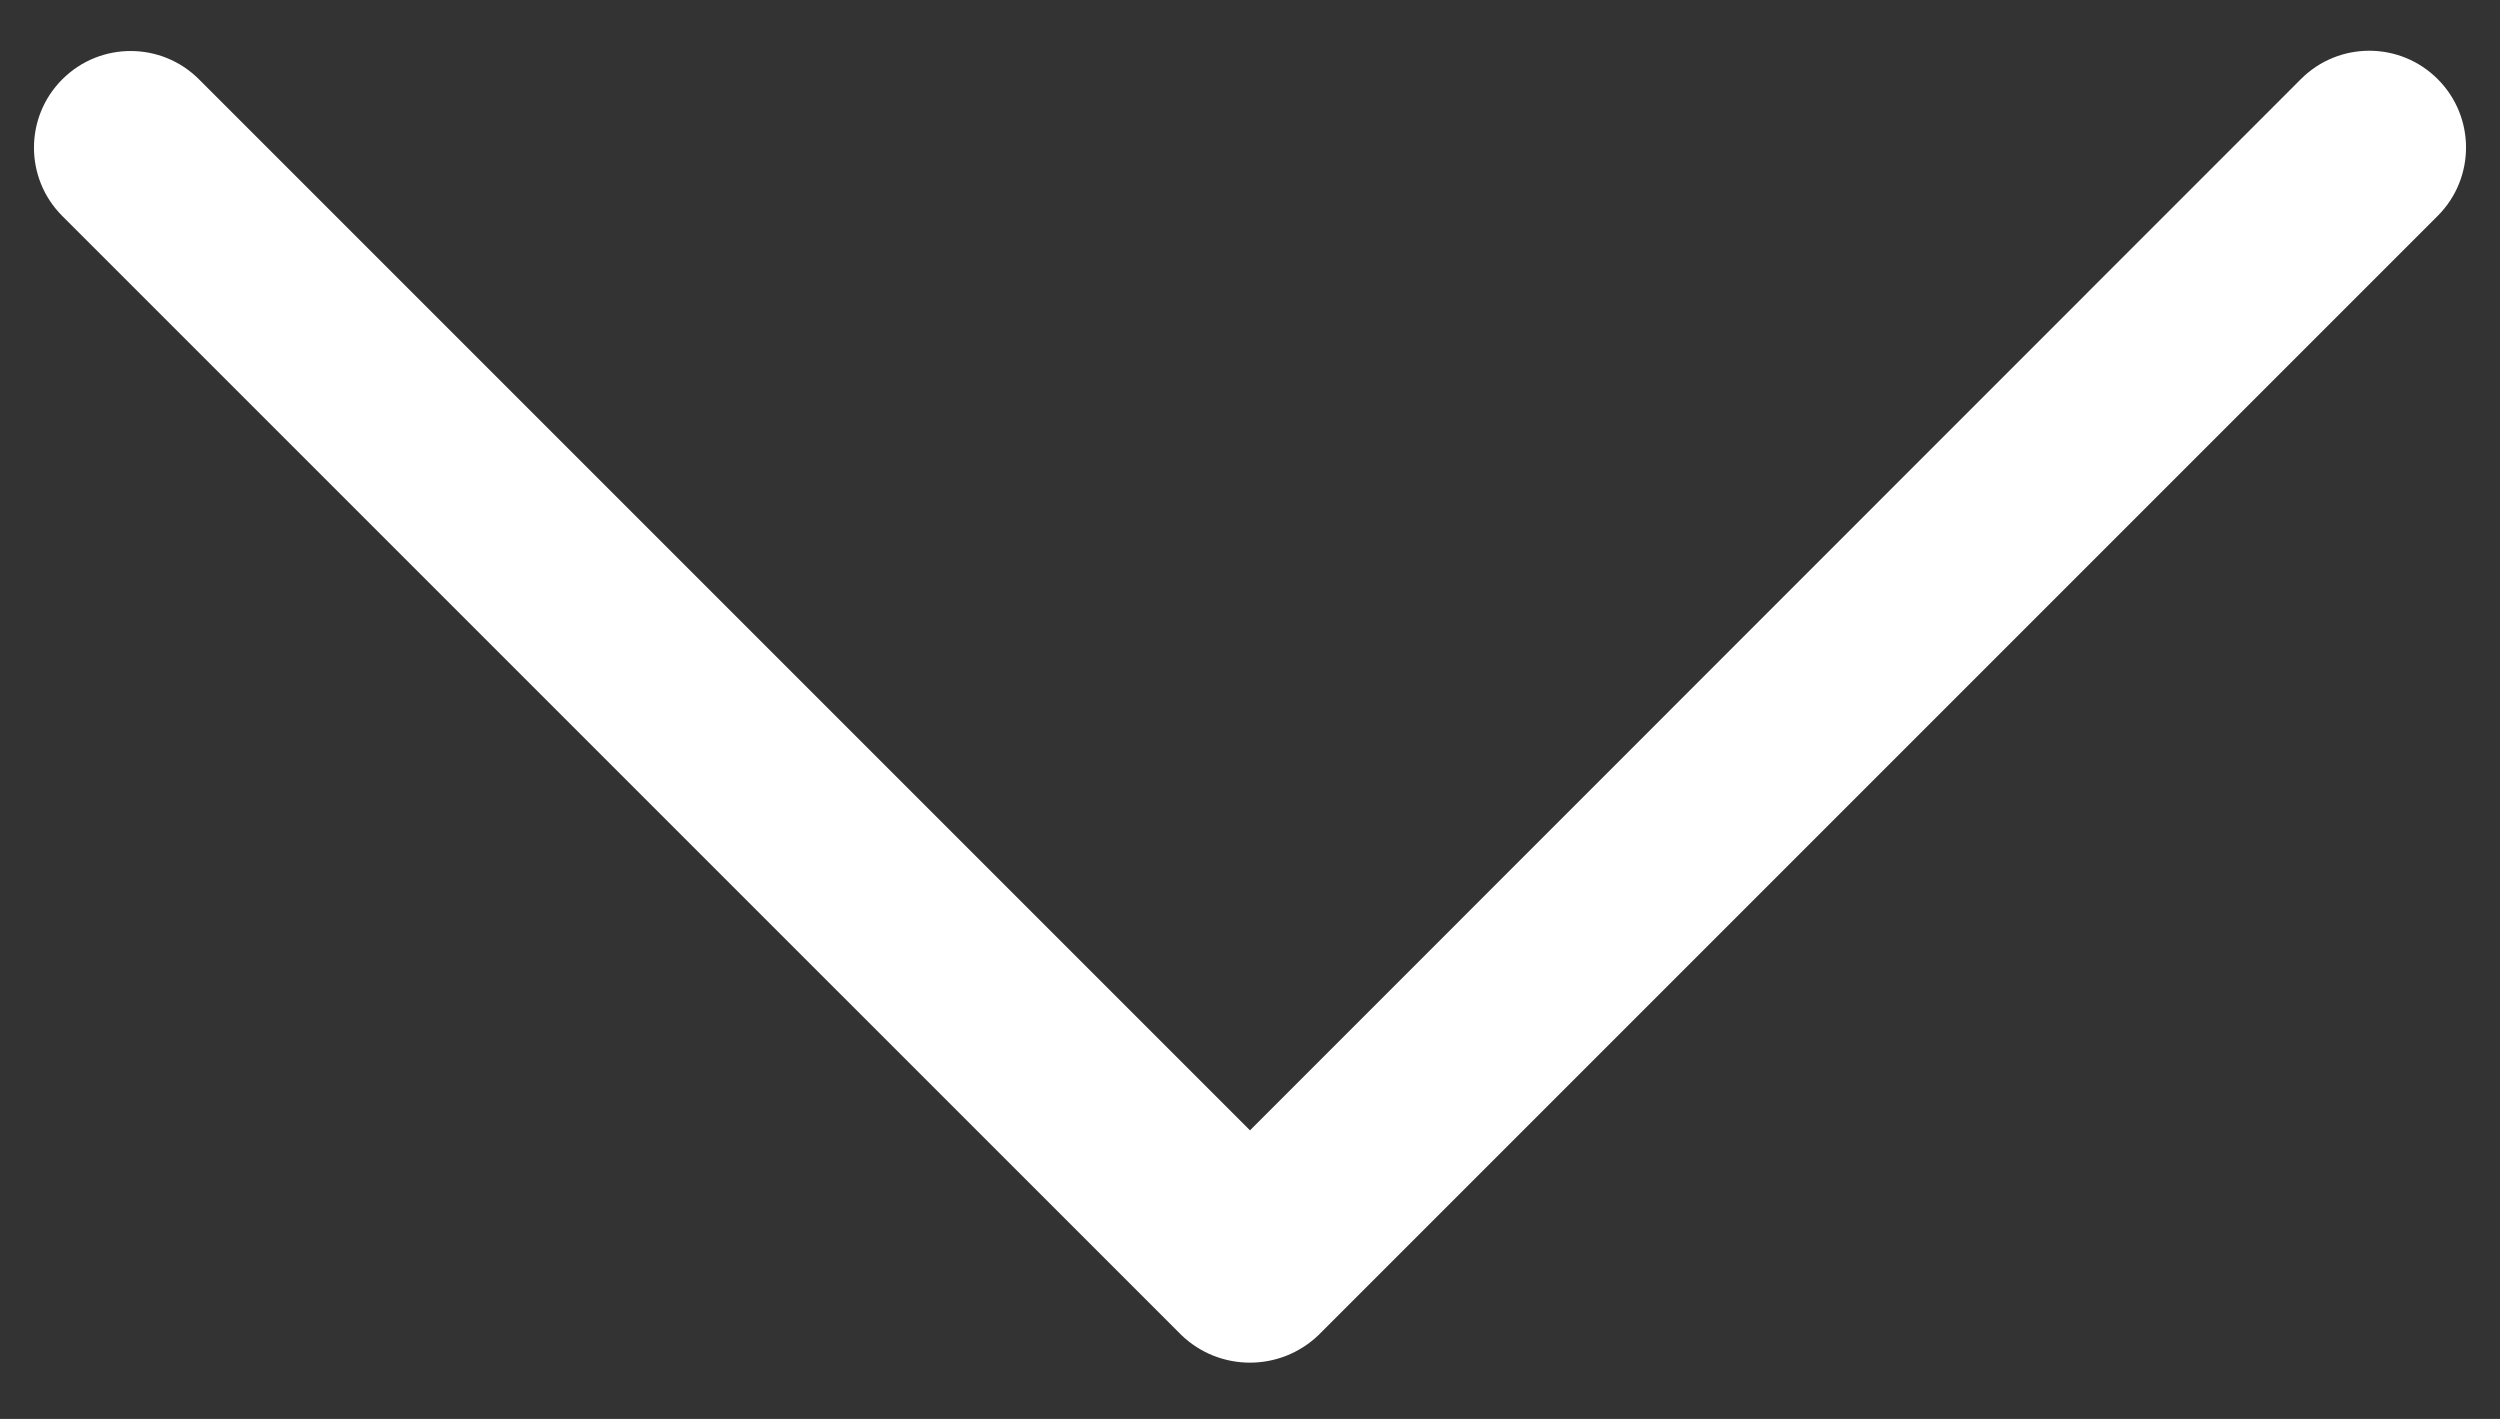
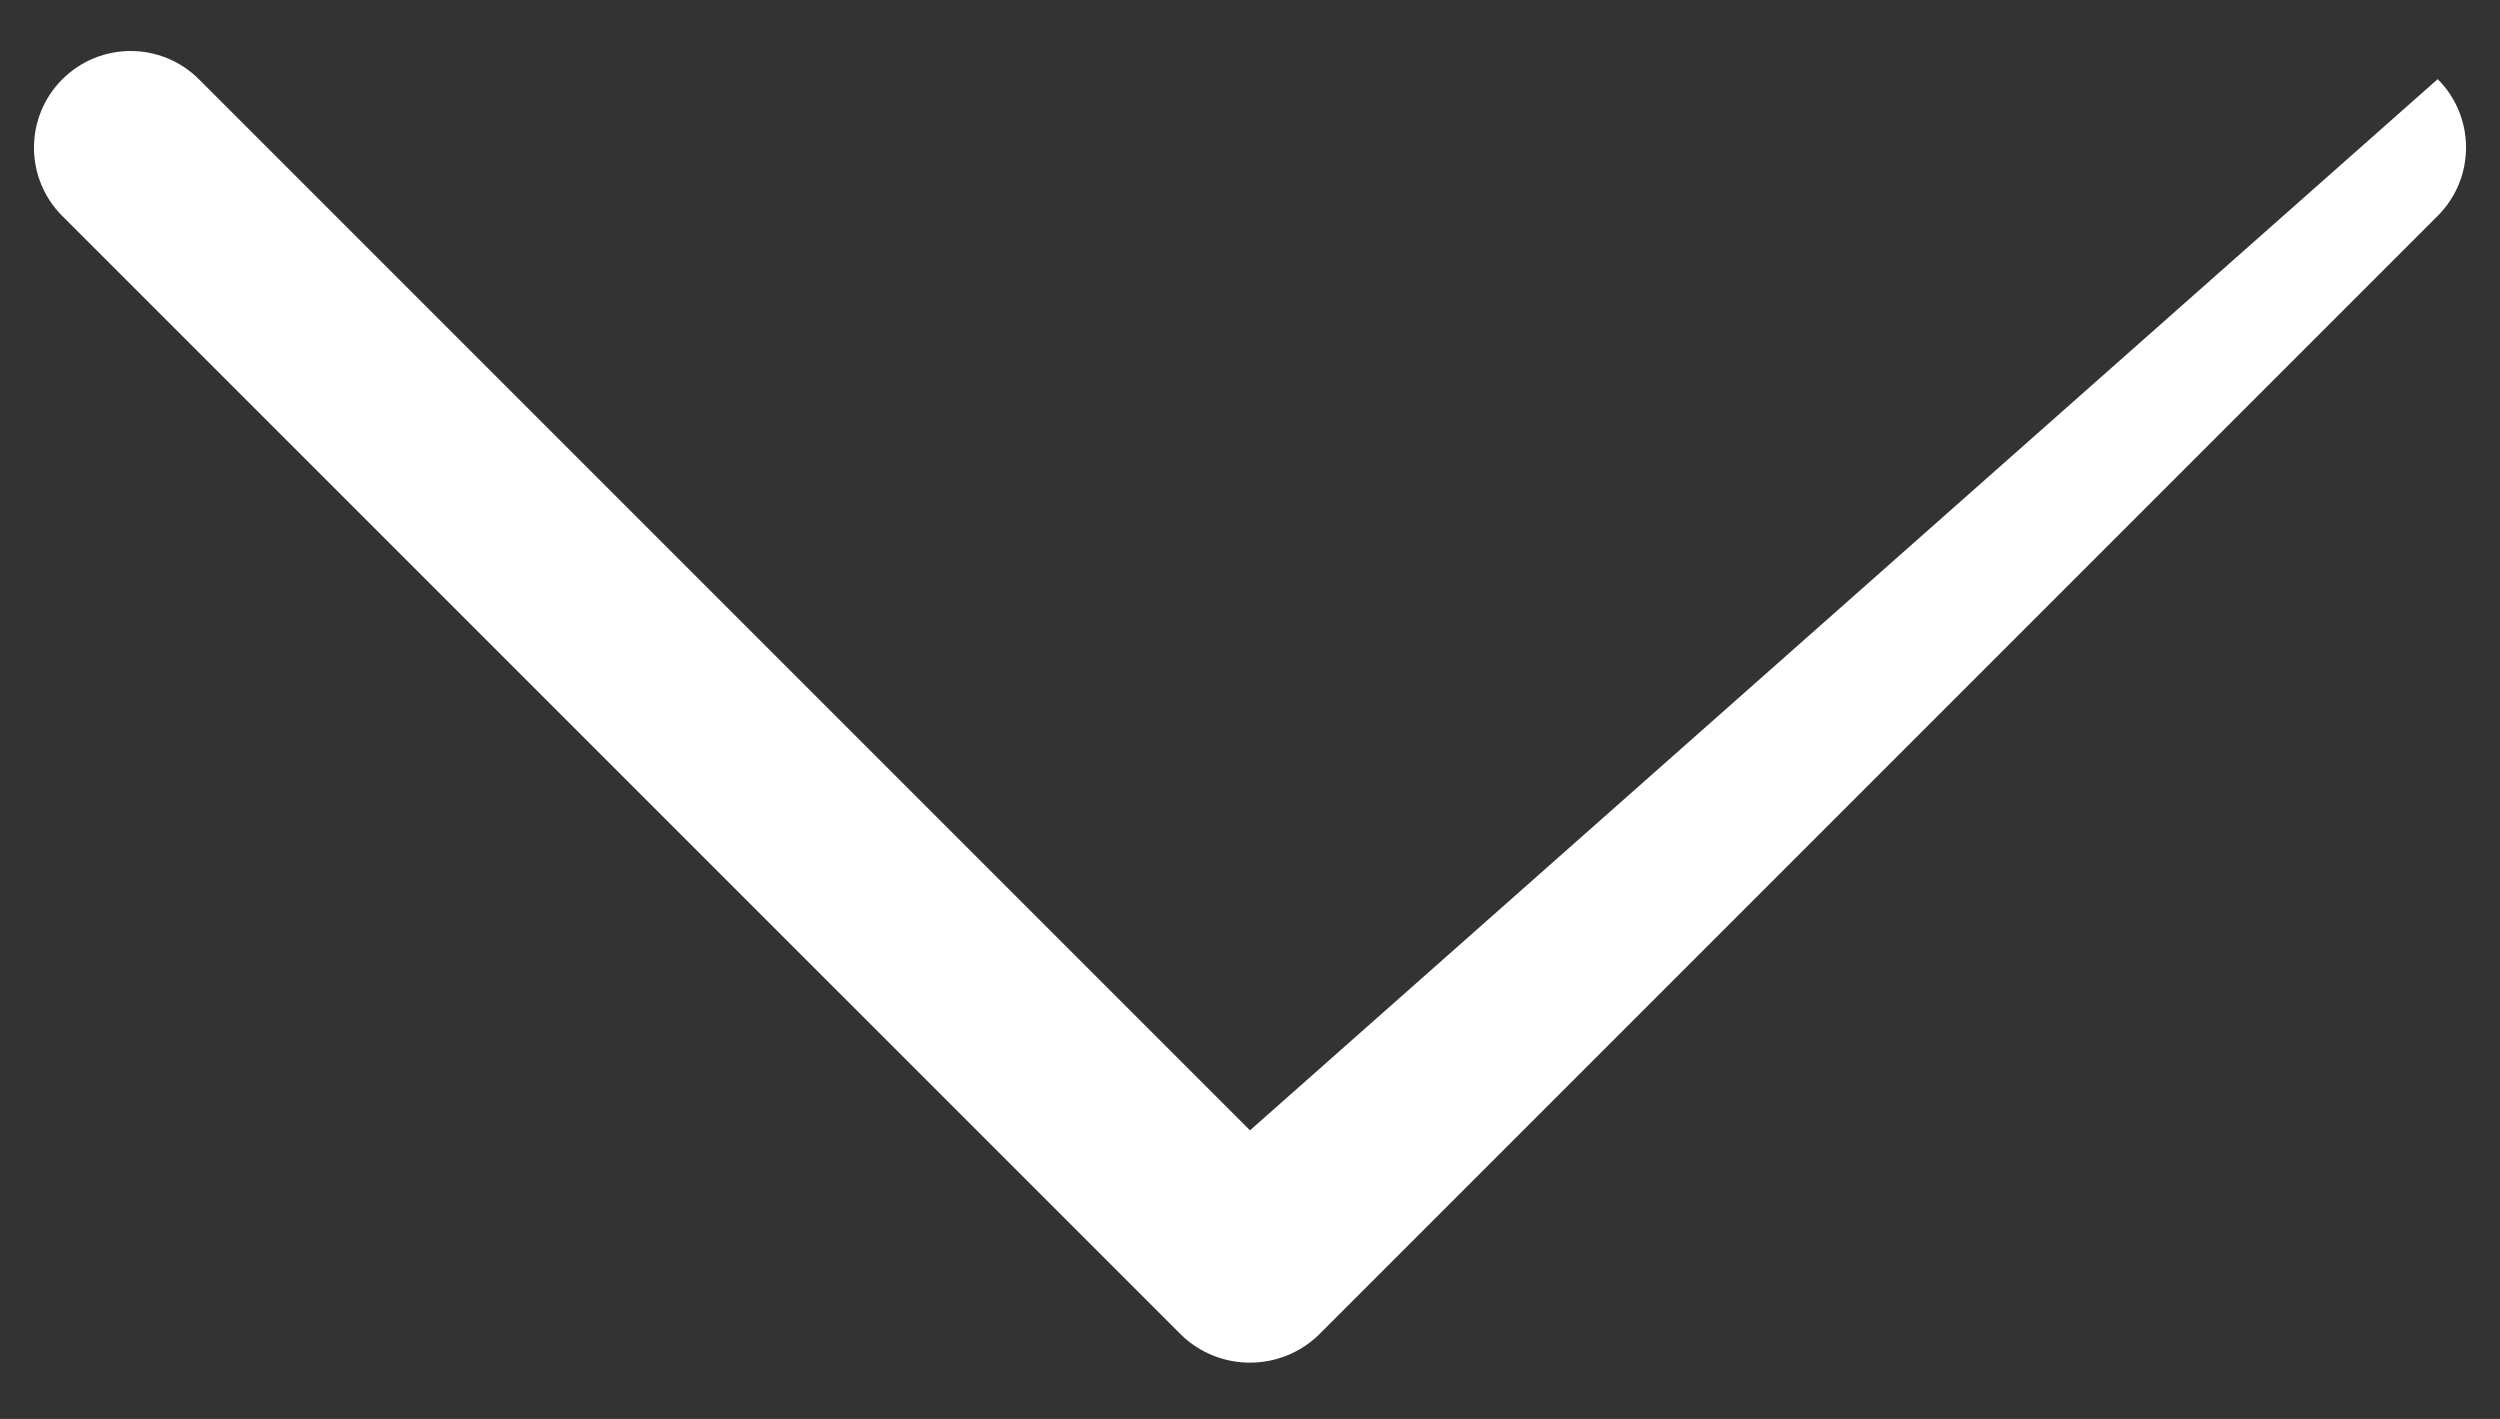
<svg xmlns="http://www.w3.org/2000/svg" width="37" height="21" viewBox="0 0 37 21" fill="none">
  <rect x="0" y="0" width="37" height="21" fill="#333333" stroke="none" />
-   <path d="M17.488 19.762C18.054 20.303 18.946 20.302 19.512 19.761L36.078 3.195C36.637 2.636 36.637 1.73 36.078 1.171C35.519 0.611 34.612 0.611 34.053 1.171L18.5 16.729L2.945 1.174C2.387 0.616 1.482 0.615 0.923 1.173C0.363 1.731 0.363 2.638 0.922 3.197L17.488 19.762Z" fill="white" />
+   <path d="M17.488 19.762C18.054 20.303 18.946 20.302 19.512 19.761L36.078 3.195C36.637 2.636 36.637 1.73 36.078 1.171L18.5 16.729L2.945 1.174C2.387 0.616 1.482 0.615 0.923 1.173C0.363 1.731 0.363 2.638 0.922 3.197L17.488 19.762Z" fill="white" />
</svg>